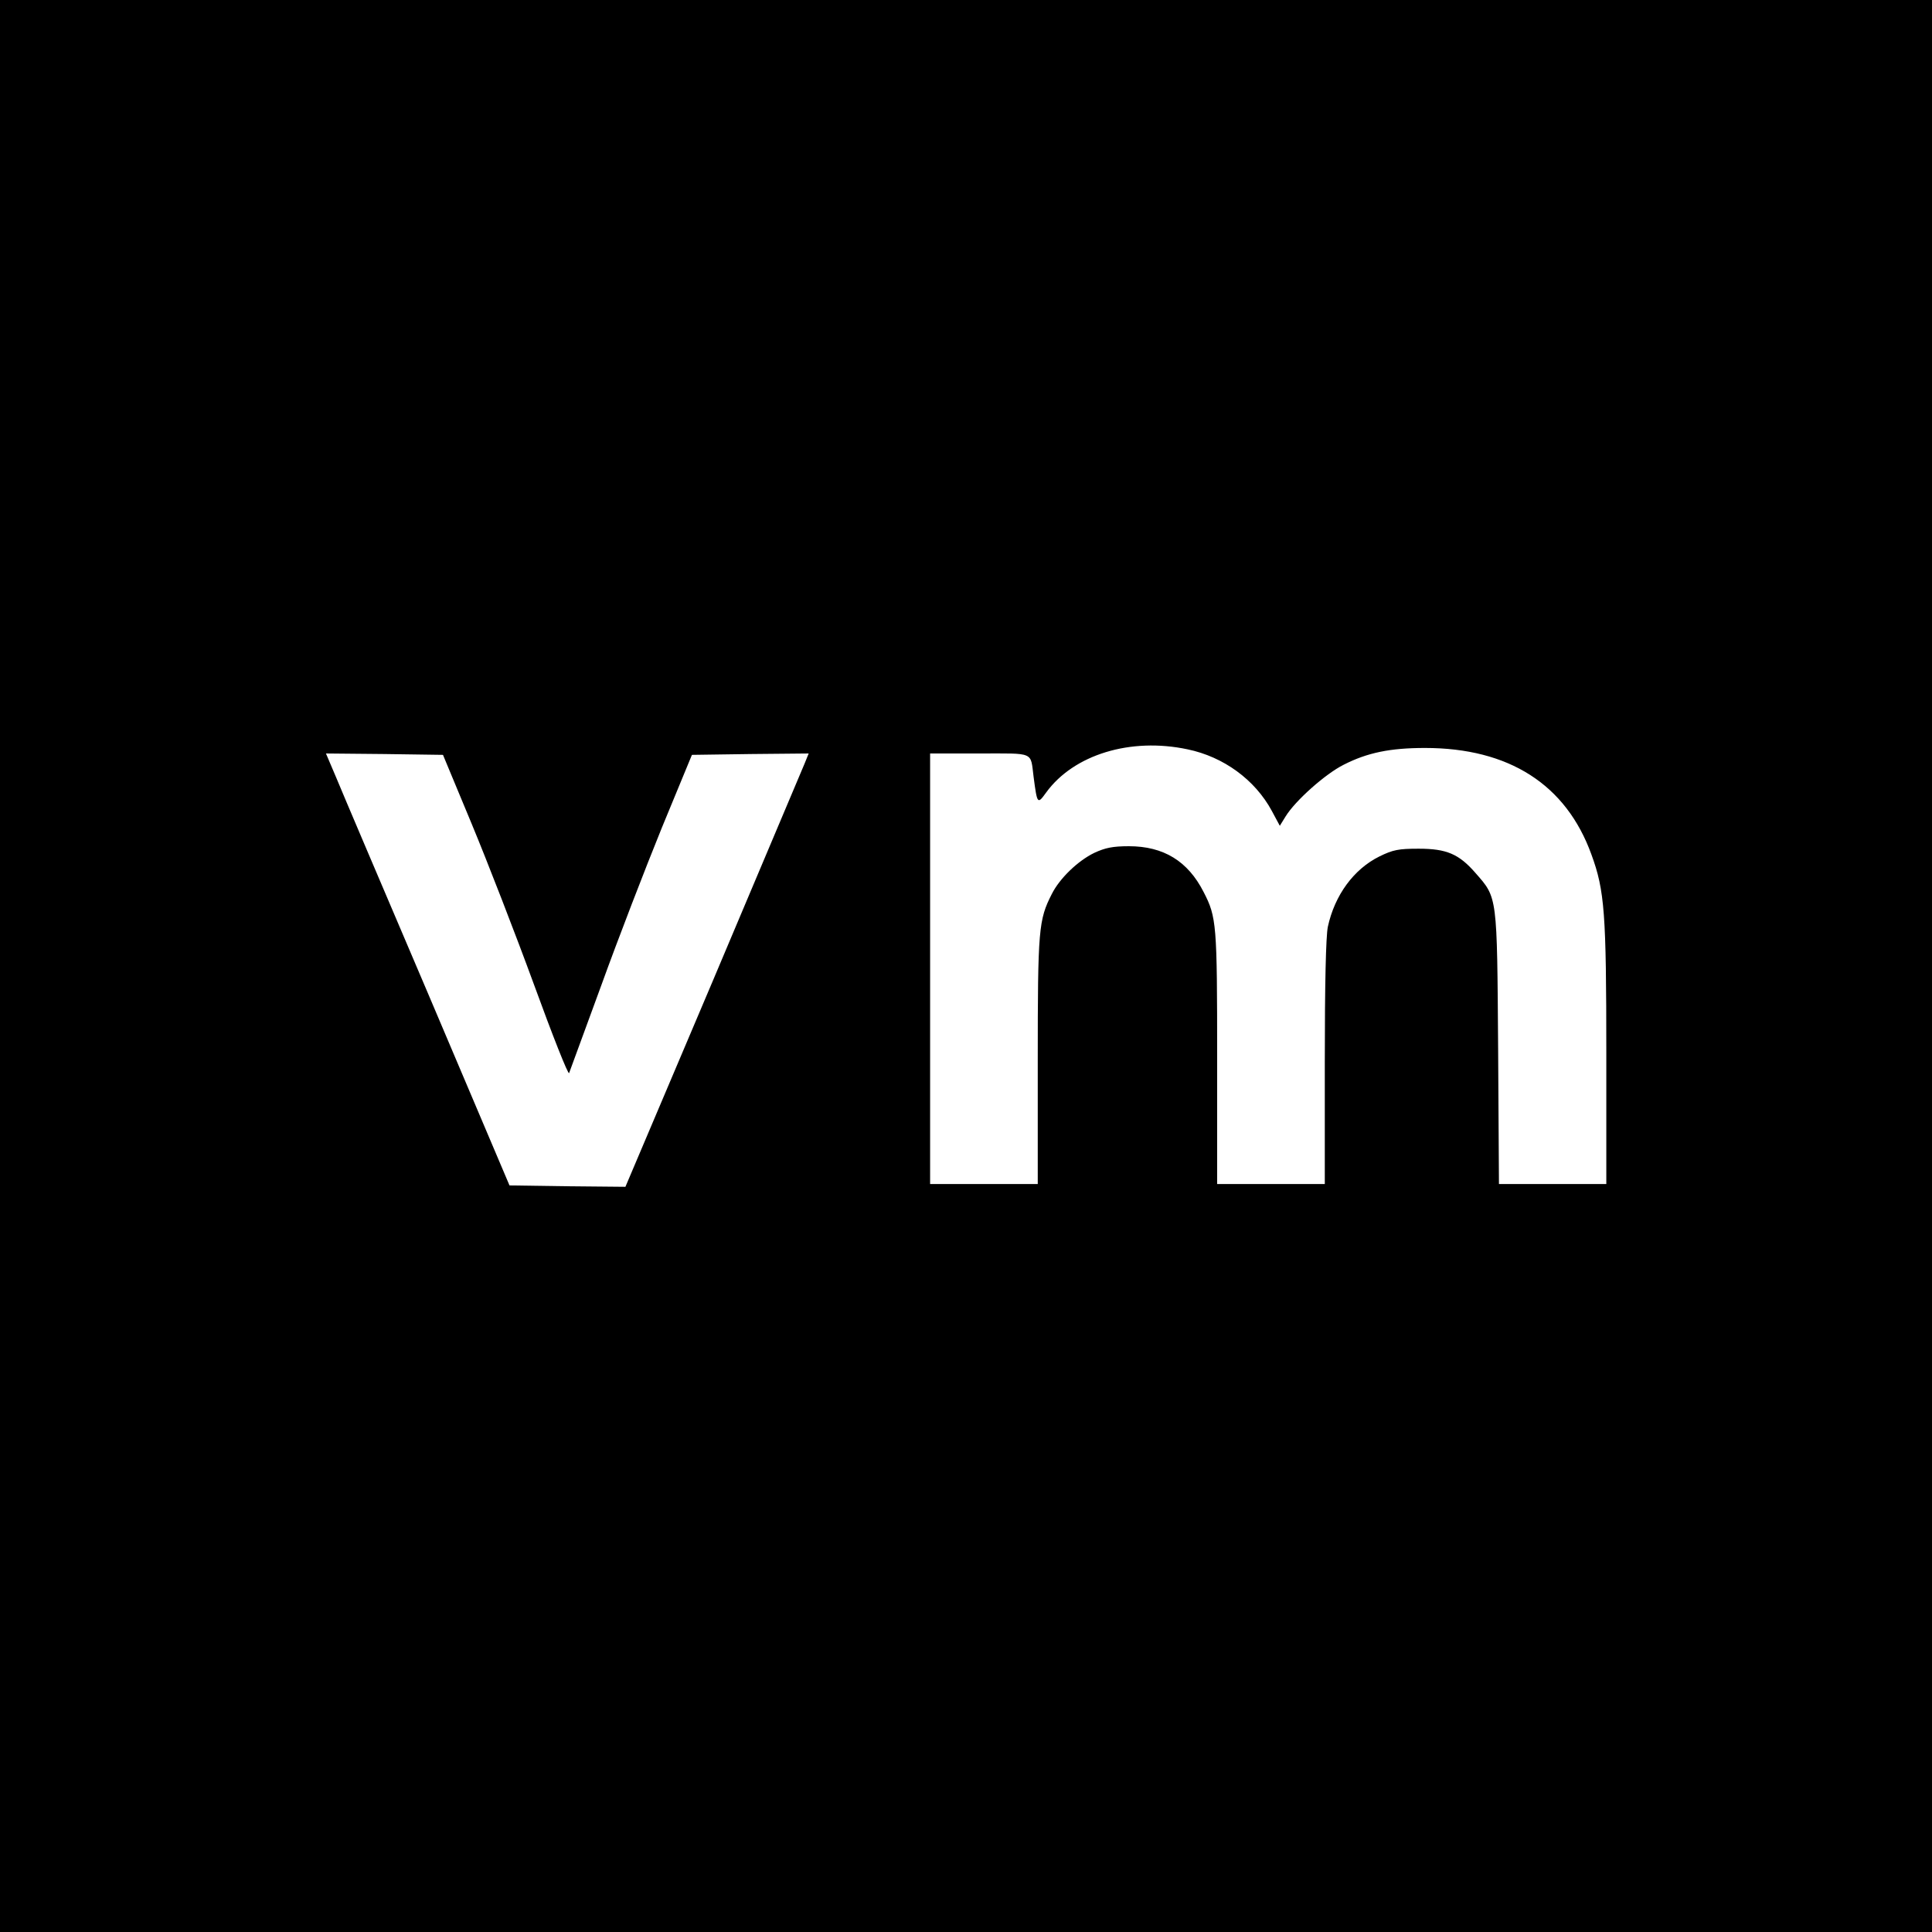
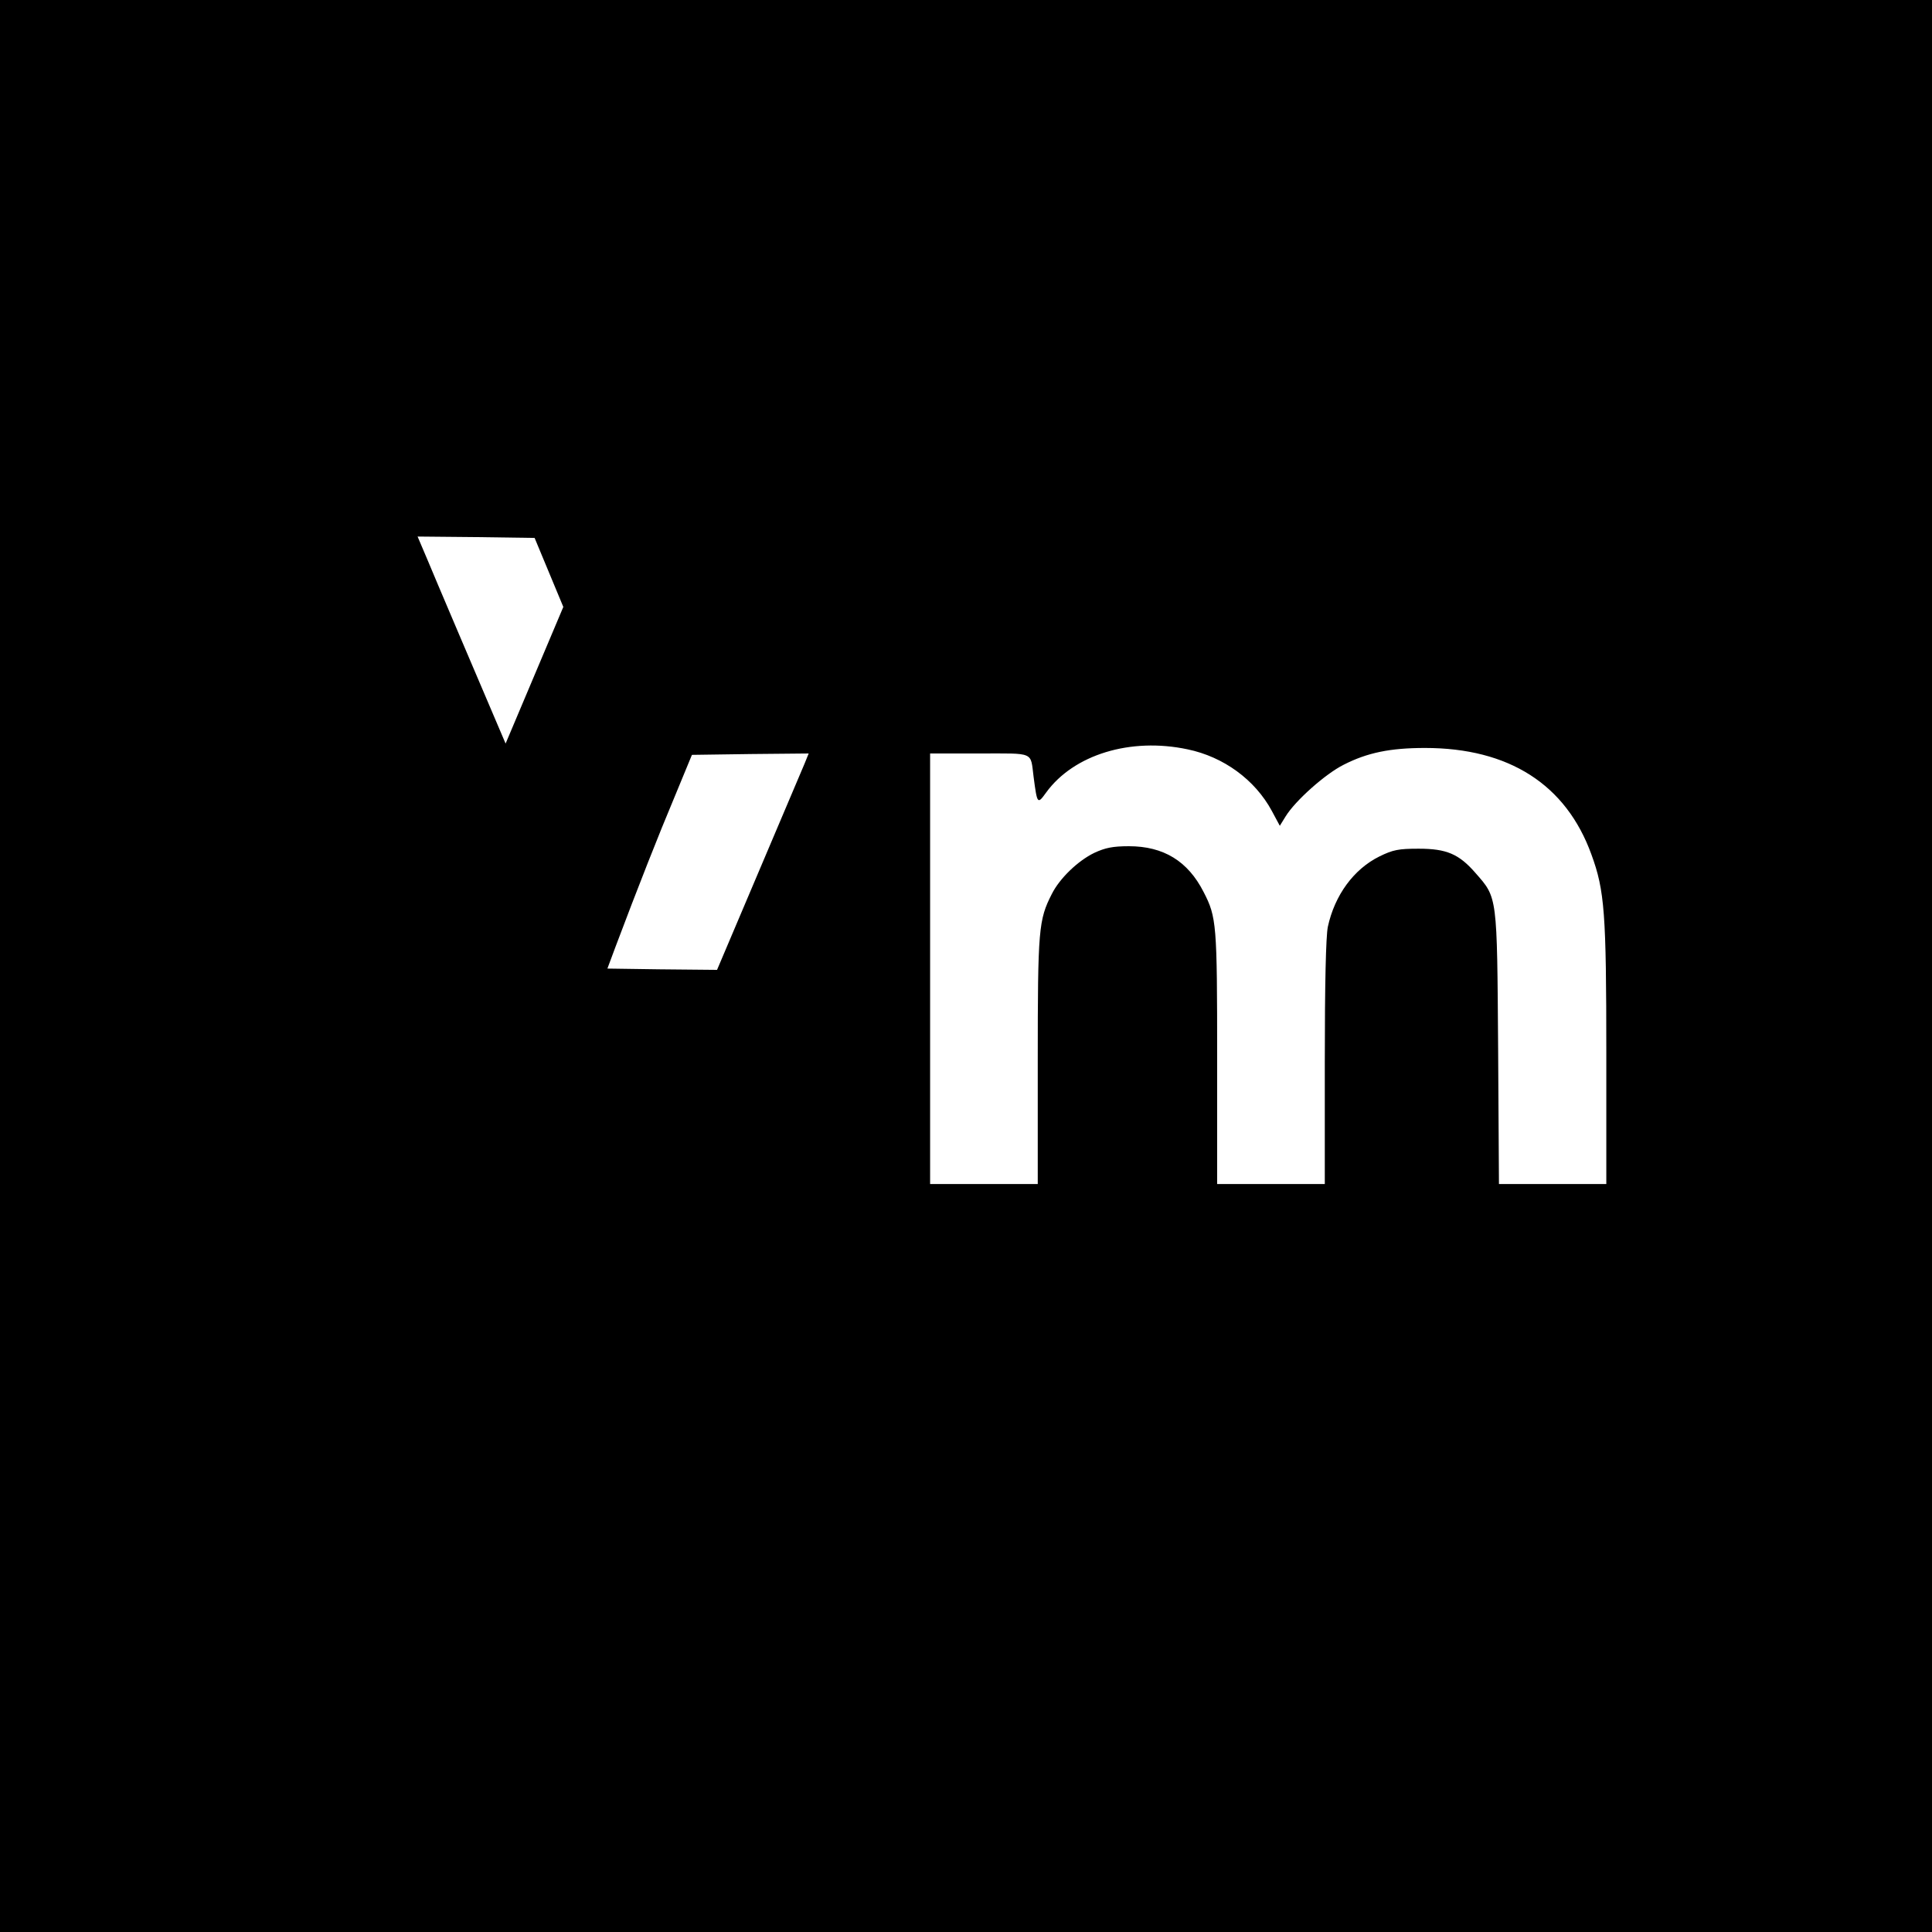
<svg xmlns="http://www.w3.org/2000/svg" version="1.0" width="700pt" height="700pt" viewBox="0 0 700 700" preserveAspectRatio="xMidYMid meet">
  <g transform="translate(0,700) scale(0.1,-0.1)" fill="#000000" stroke="none">
-     <path d="M0 3500 l0 -3500 3500 0 3500 0 0 3500 0 3500 -3500 0 -3500 0 0 -3500z m4303 785 c130 -27 244 -110 305 -223 l29 -54 21 34 c35 57 144 154 210 187 86 44 169 61 295 61 304 0 511 -132 603 -386 48 -131 54 -212 54 -721 l0 -473 -195 0 -194 0 -3 493 c-4 554 -2 543 -82 634 -60 69 -105 88 -206 88 -73 0 -93 -4 -142 -28 -93 -46 -162 -140 -187 -255 -7 -35 -11 -205 -11 -492 l0 -440 -195 0 -195 0 0 458 c0 484 -2 509 -49 600 -57 112 -145 166 -271 166 -59 0 -86 -6 -125 -24 -60 -29 -126 -93 -154 -149 -48 -94 -51 -127 -51 -603 l0 -448 -195 0 -195 0 0 780 0 780 179 0 c202 0 184 8 196 -85 13 -99 14 -100 45 -57 100 138 306 201 513 157z m-2594 -270 c57 -137 159 -400 226 -583 67 -184 124 -328 127 -320 3 7 55 151 117 319 61 169 160 425 219 570 l109 264 212 3 211 2 -15 -37 c-9 -21 -158 -374 -332 -786 l-317 -747 -210 2 -210 3 -295 695 c-163 382 -313 734 -333 783 l-37 87 212 -2 212 -3 104 -250z" />
+     <path d="M0 3500 l0 -3500 3500 0 3500 0 0 3500 0 3500 -3500 0 -3500 0 0 -3500z m4303 785 c130 -27 244 -110 305 -223 l29 -54 21 34 c35 57 144 154 210 187 86 44 169 61 295 61 304 0 511 -132 603 -386 48 -131 54 -212 54 -721 l0 -473 -195 0 -194 0 -3 493 c-4 554 -2 543 -82 634 -60 69 -105 88 -206 88 -73 0 -93 -4 -142 -28 -93 -46 -162 -140 -187 -255 -7 -35 -11 -205 -11 -492 l0 -440 -195 0 -195 0 0 458 c0 484 -2 509 -49 600 -57 112 -145 166 -271 166 -59 0 -86 -6 -125 -24 -60 -29 -126 -93 -154 -149 -48 -94 -51 -127 -51 -603 l0 -448 -195 0 -195 0 0 780 0 780 179 0 c202 0 184 8 196 -85 13 -99 14 -100 45 -57 100 138 306 201 513 157z m-2594 -270 c57 -137 159 -400 226 -583 67 -184 124 -328 127 -320 3 7 55 151 117 319 61 169 160 425 219 570 l109 264 212 3 211 2 -15 -37 l-317 -747 -210 2 -210 3 -295 695 c-163 382 -313 734 -333 783 l-37 87 212 -2 212 -3 104 -250z" />
  </g>
</svg>